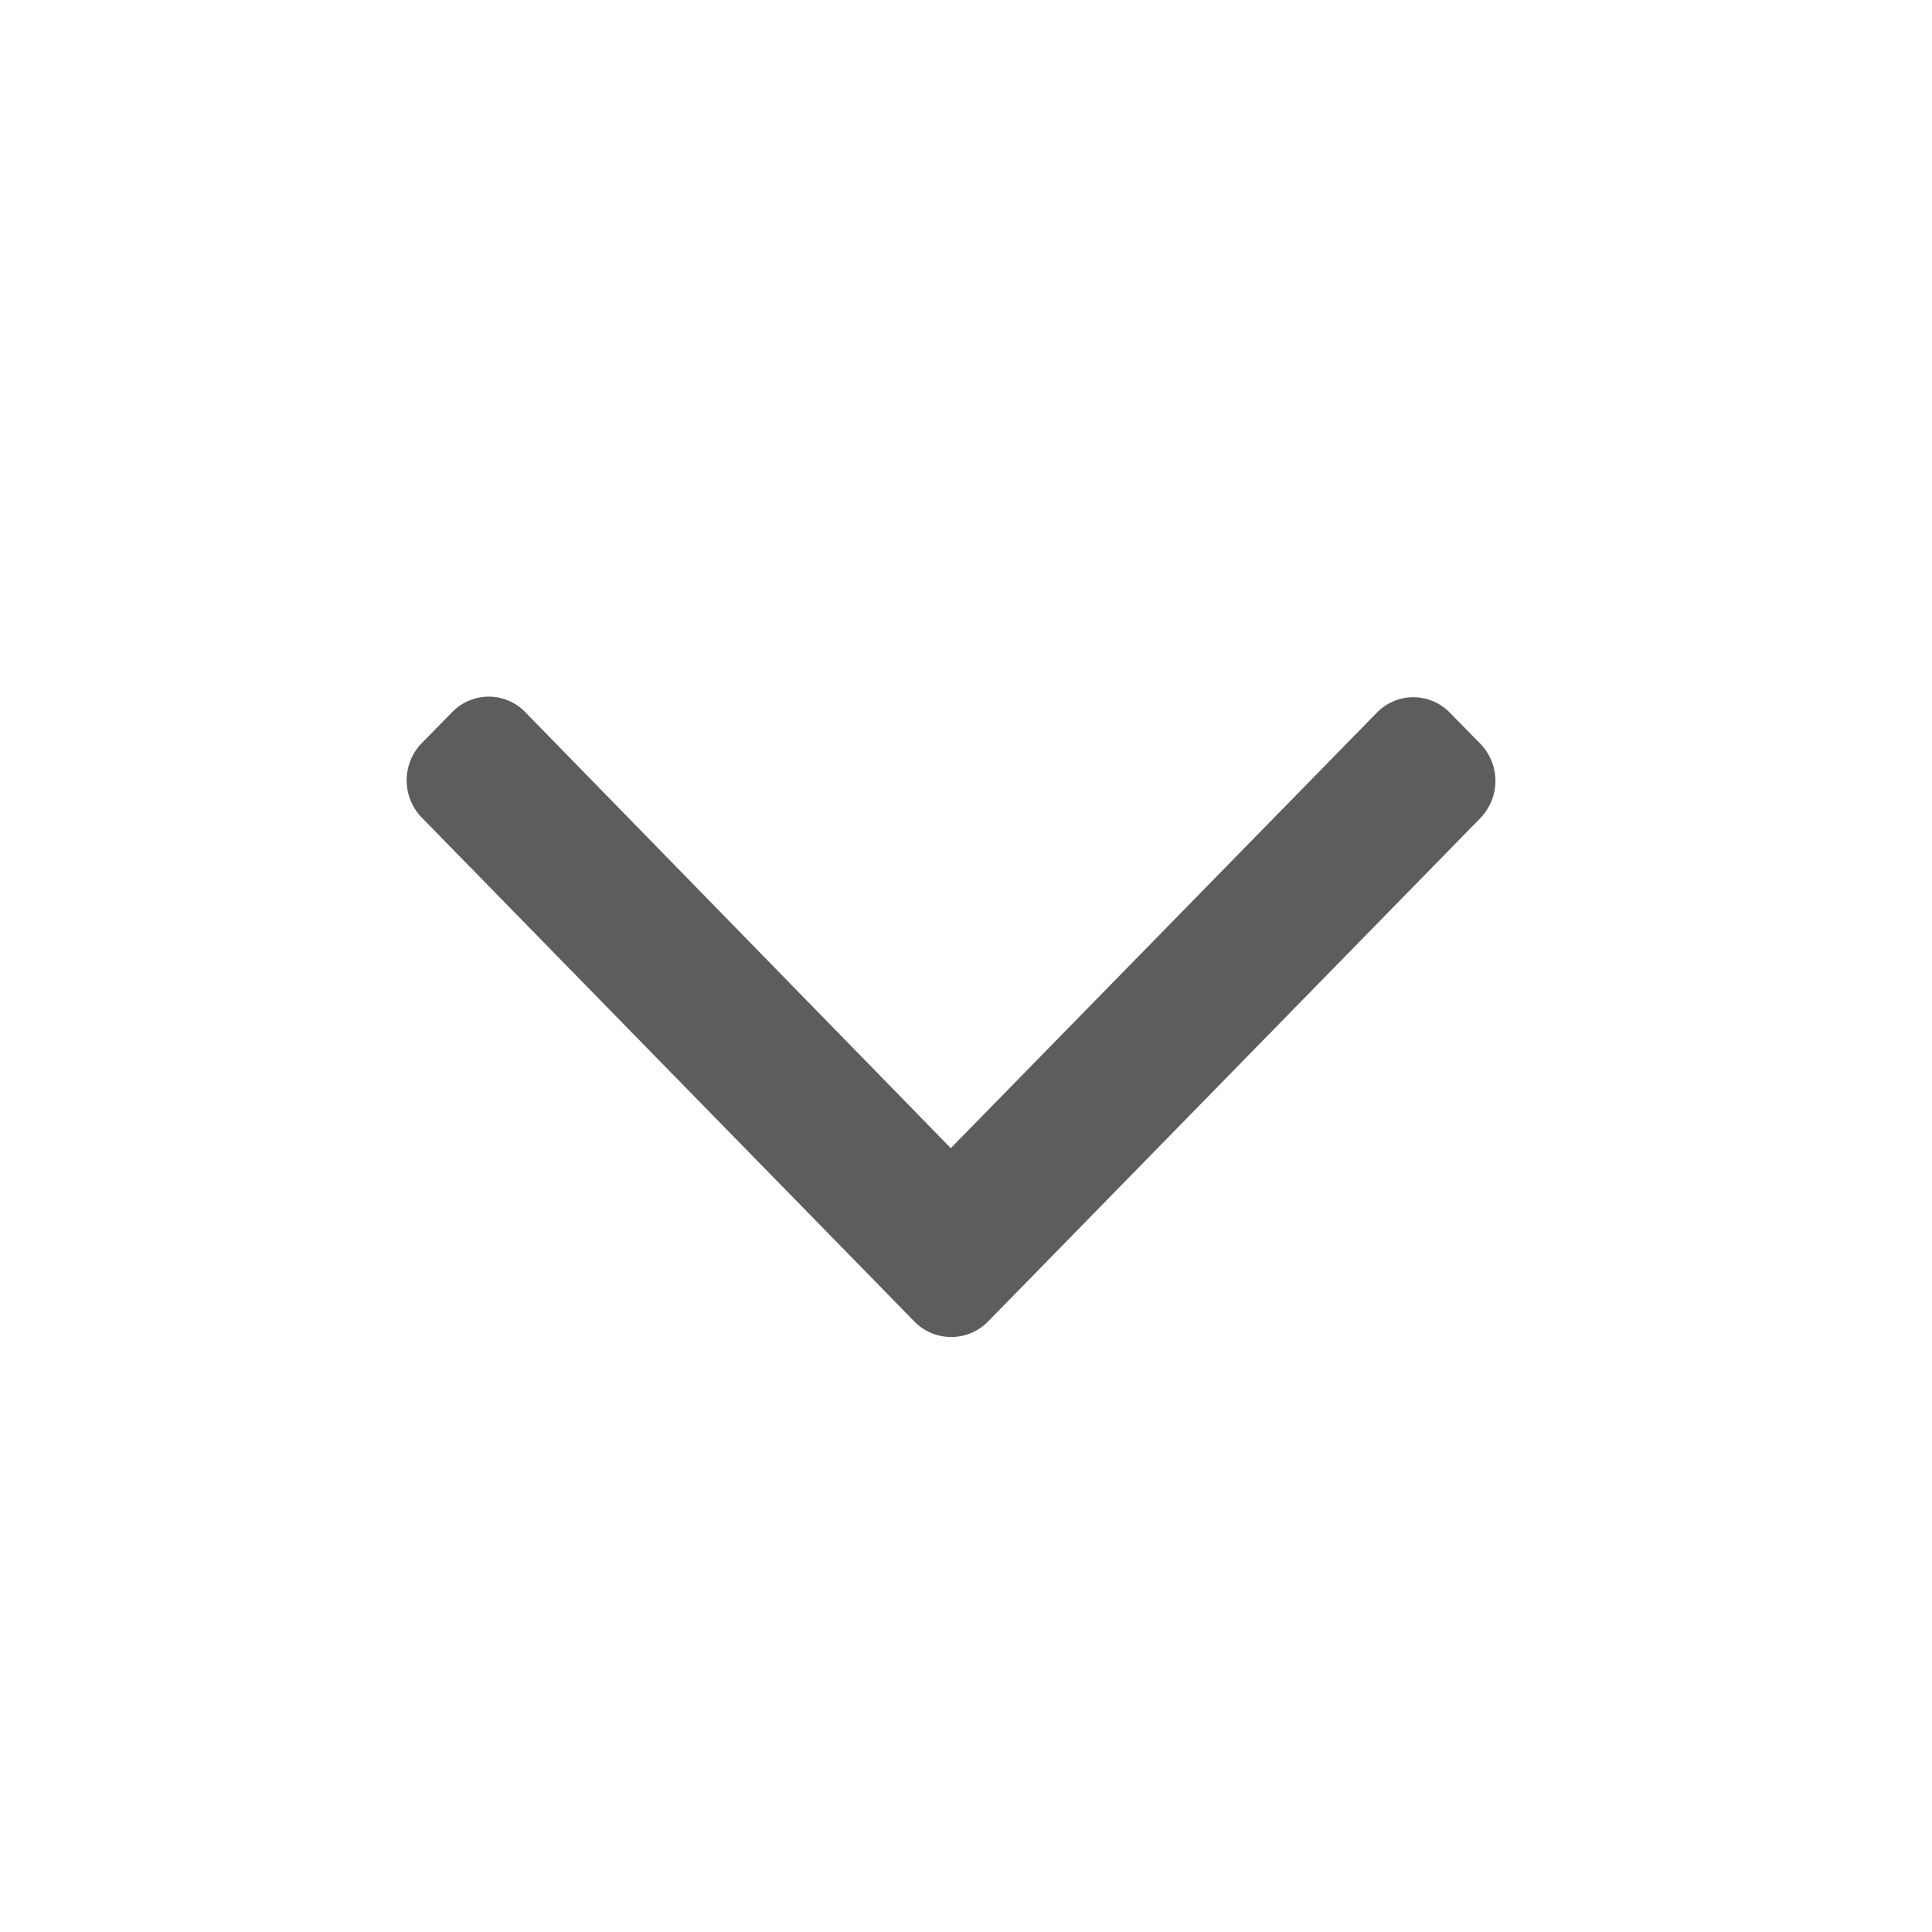
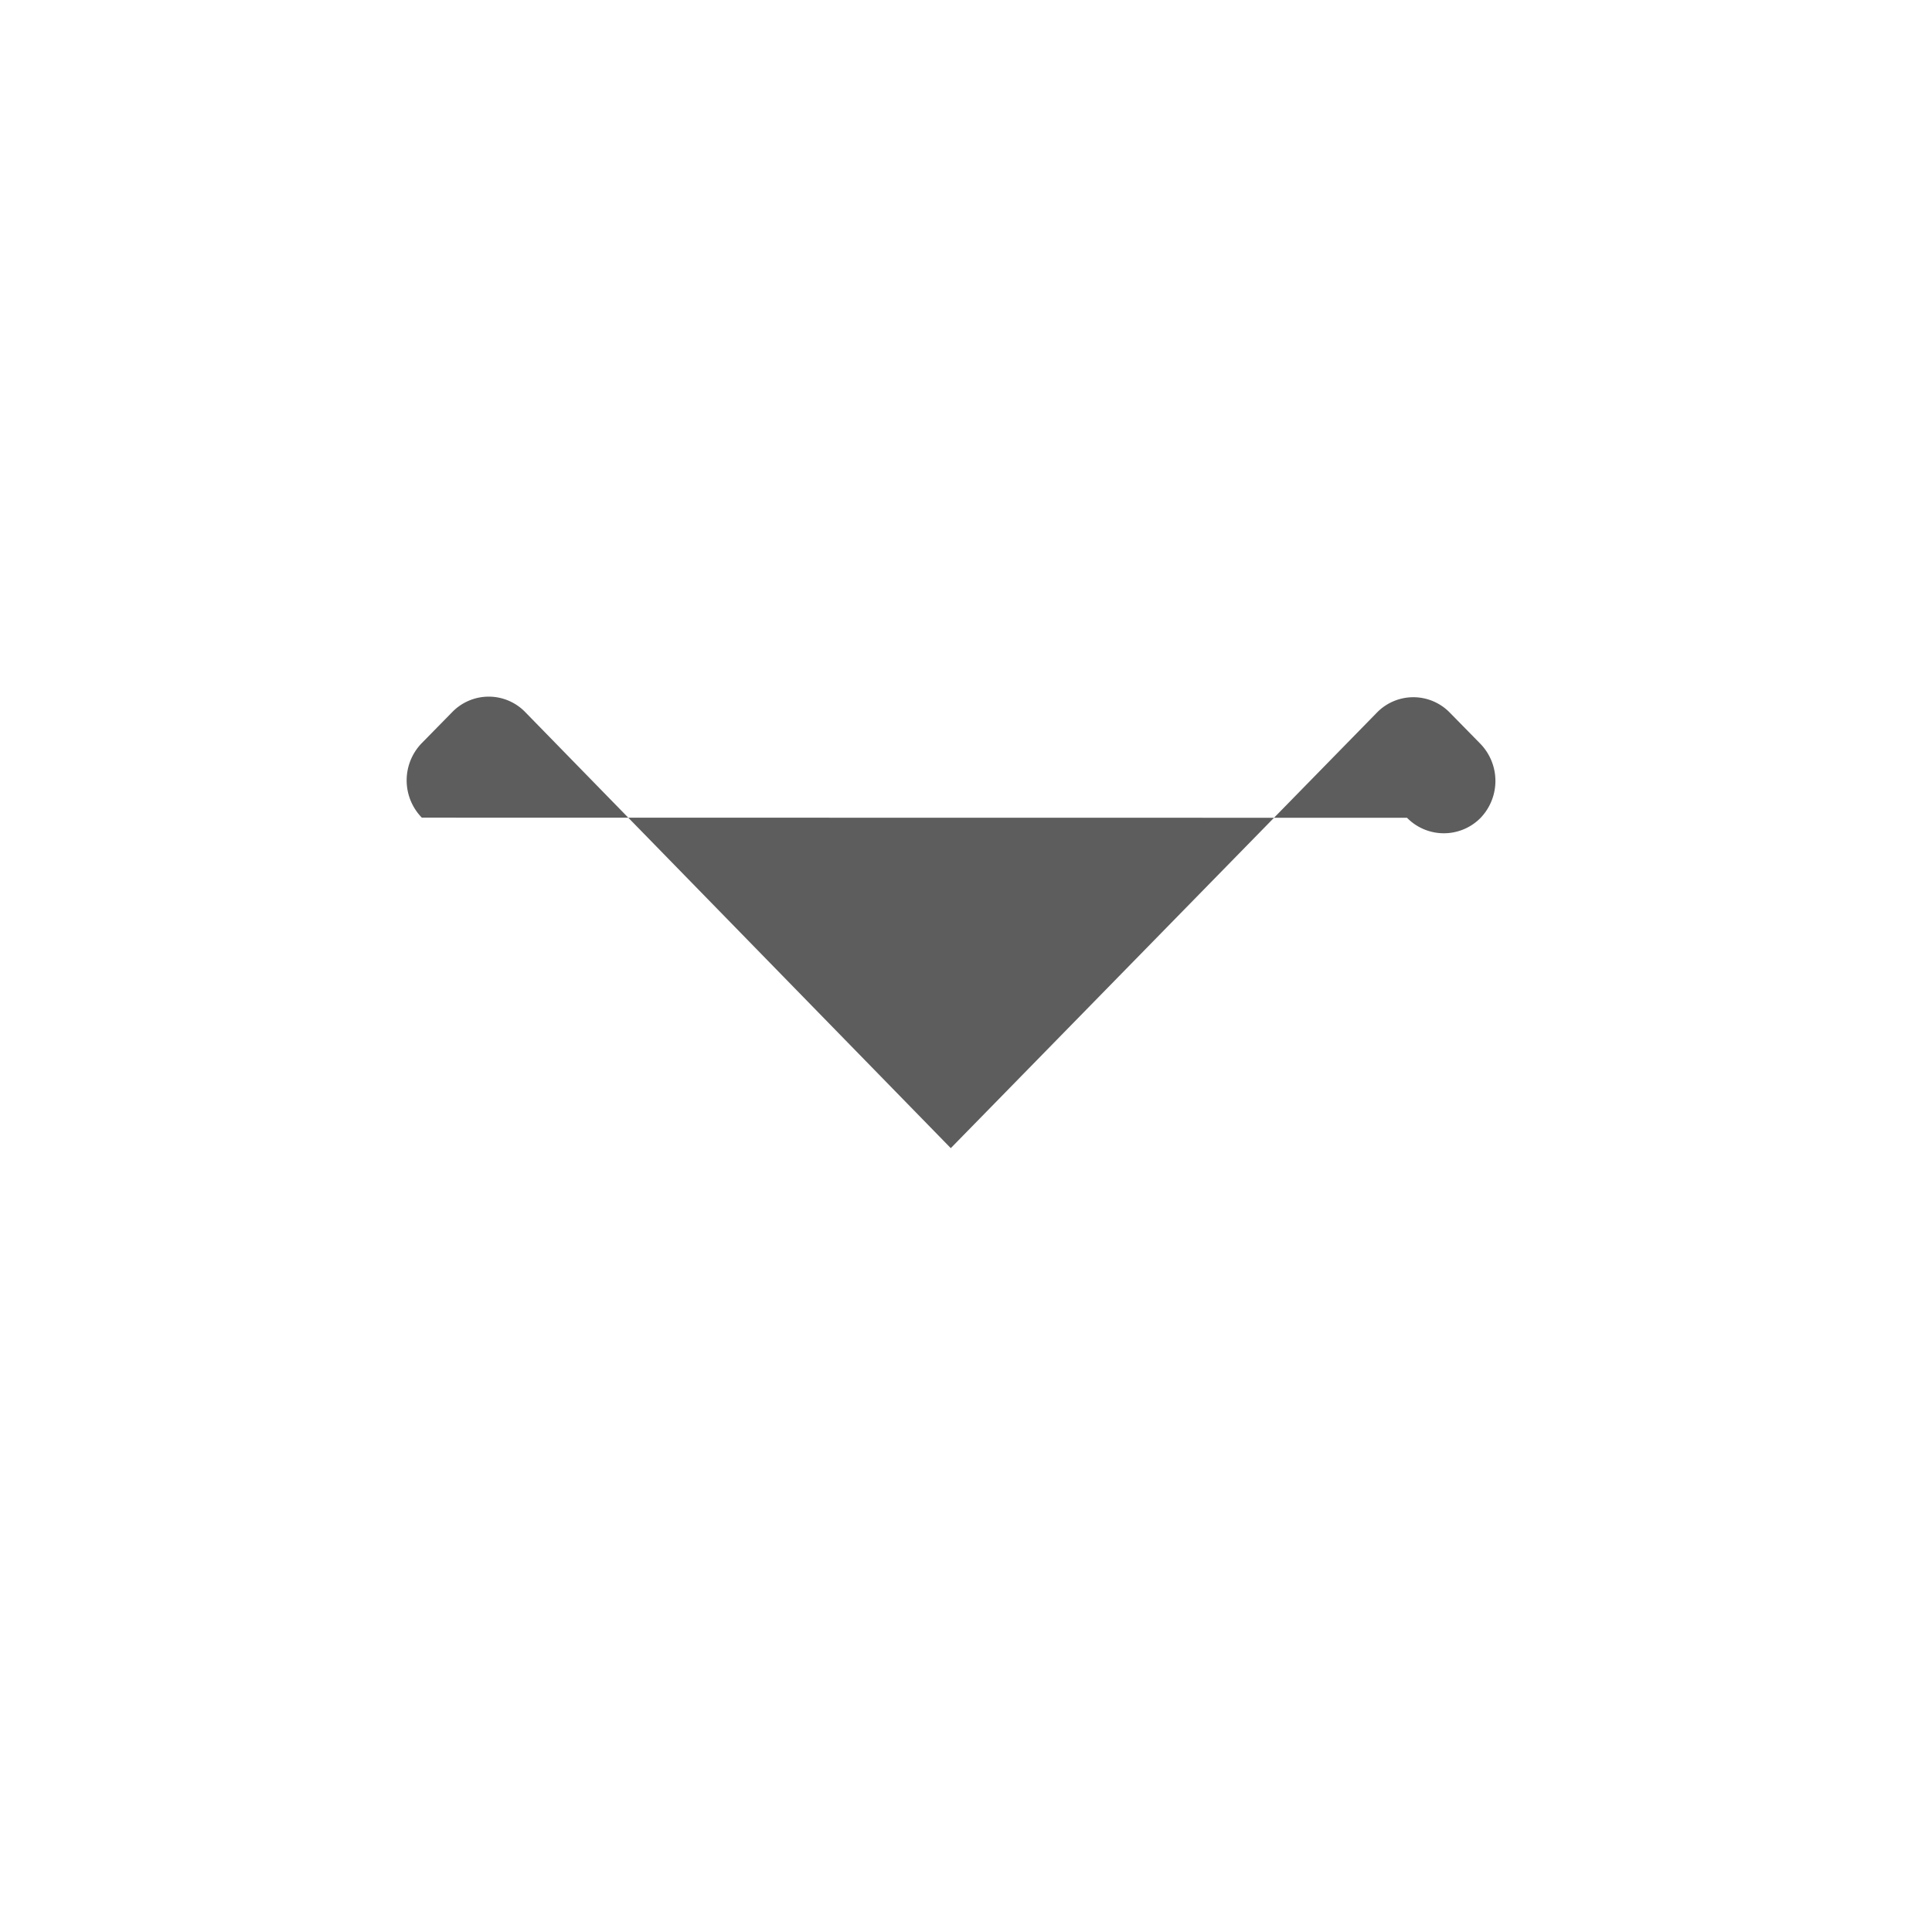
<svg xmlns="http://www.w3.org/2000/svg" width="57" height="57" viewBox="0 0 57 57">
  <g id="bt_seta" transform="translate(-110 -1456)">
    <g id="Grupo_4585" data-name="Grupo 4585" transform="translate(122 1495.446) rotate(-90)">
-       <path id="icon_arrow_left" data-name="icon arrow left" d="M31.67,15.323a1.576,1.576,0,0,1,0,2.2l-.9.917a1.5,1.5,0,0,1-2.148,0L16.064,5.572,3.491,18.423a1.5,1.5,0,0,1-2.148,0l-.9-.917a1.576,1.576,0,0,1,0-2.2L14.977.444a1.521,1.521,0,0,1,2.161.013Z" transform="translate(0 32.115) rotate(-90)" fill="#5d5d5d" />
+       <path id="icon_arrow_left" data-name="icon arrow left" d="M31.67,15.323a1.576,1.576,0,0,1,0,2.2l-.9.917a1.5,1.5,0,0,1-2.148,0L16.064,5.572,3.491,18.423a1.5,1.5,0,0,1-2.148,0l-.9-.917a1.576,1.576,0,0,1,0-2.2a1.521,1.521,0,0,1,2.161.013Z" transform="translate(0 32.115) rotate(-90)" fill="#5d5d5d" />
    </g>
-     <rect id="Retângulo_1680" data-name="Retângulo 1680" width="57" height="57" transform="translate(110 1456)" fill="none" />
  </g>
</svg>